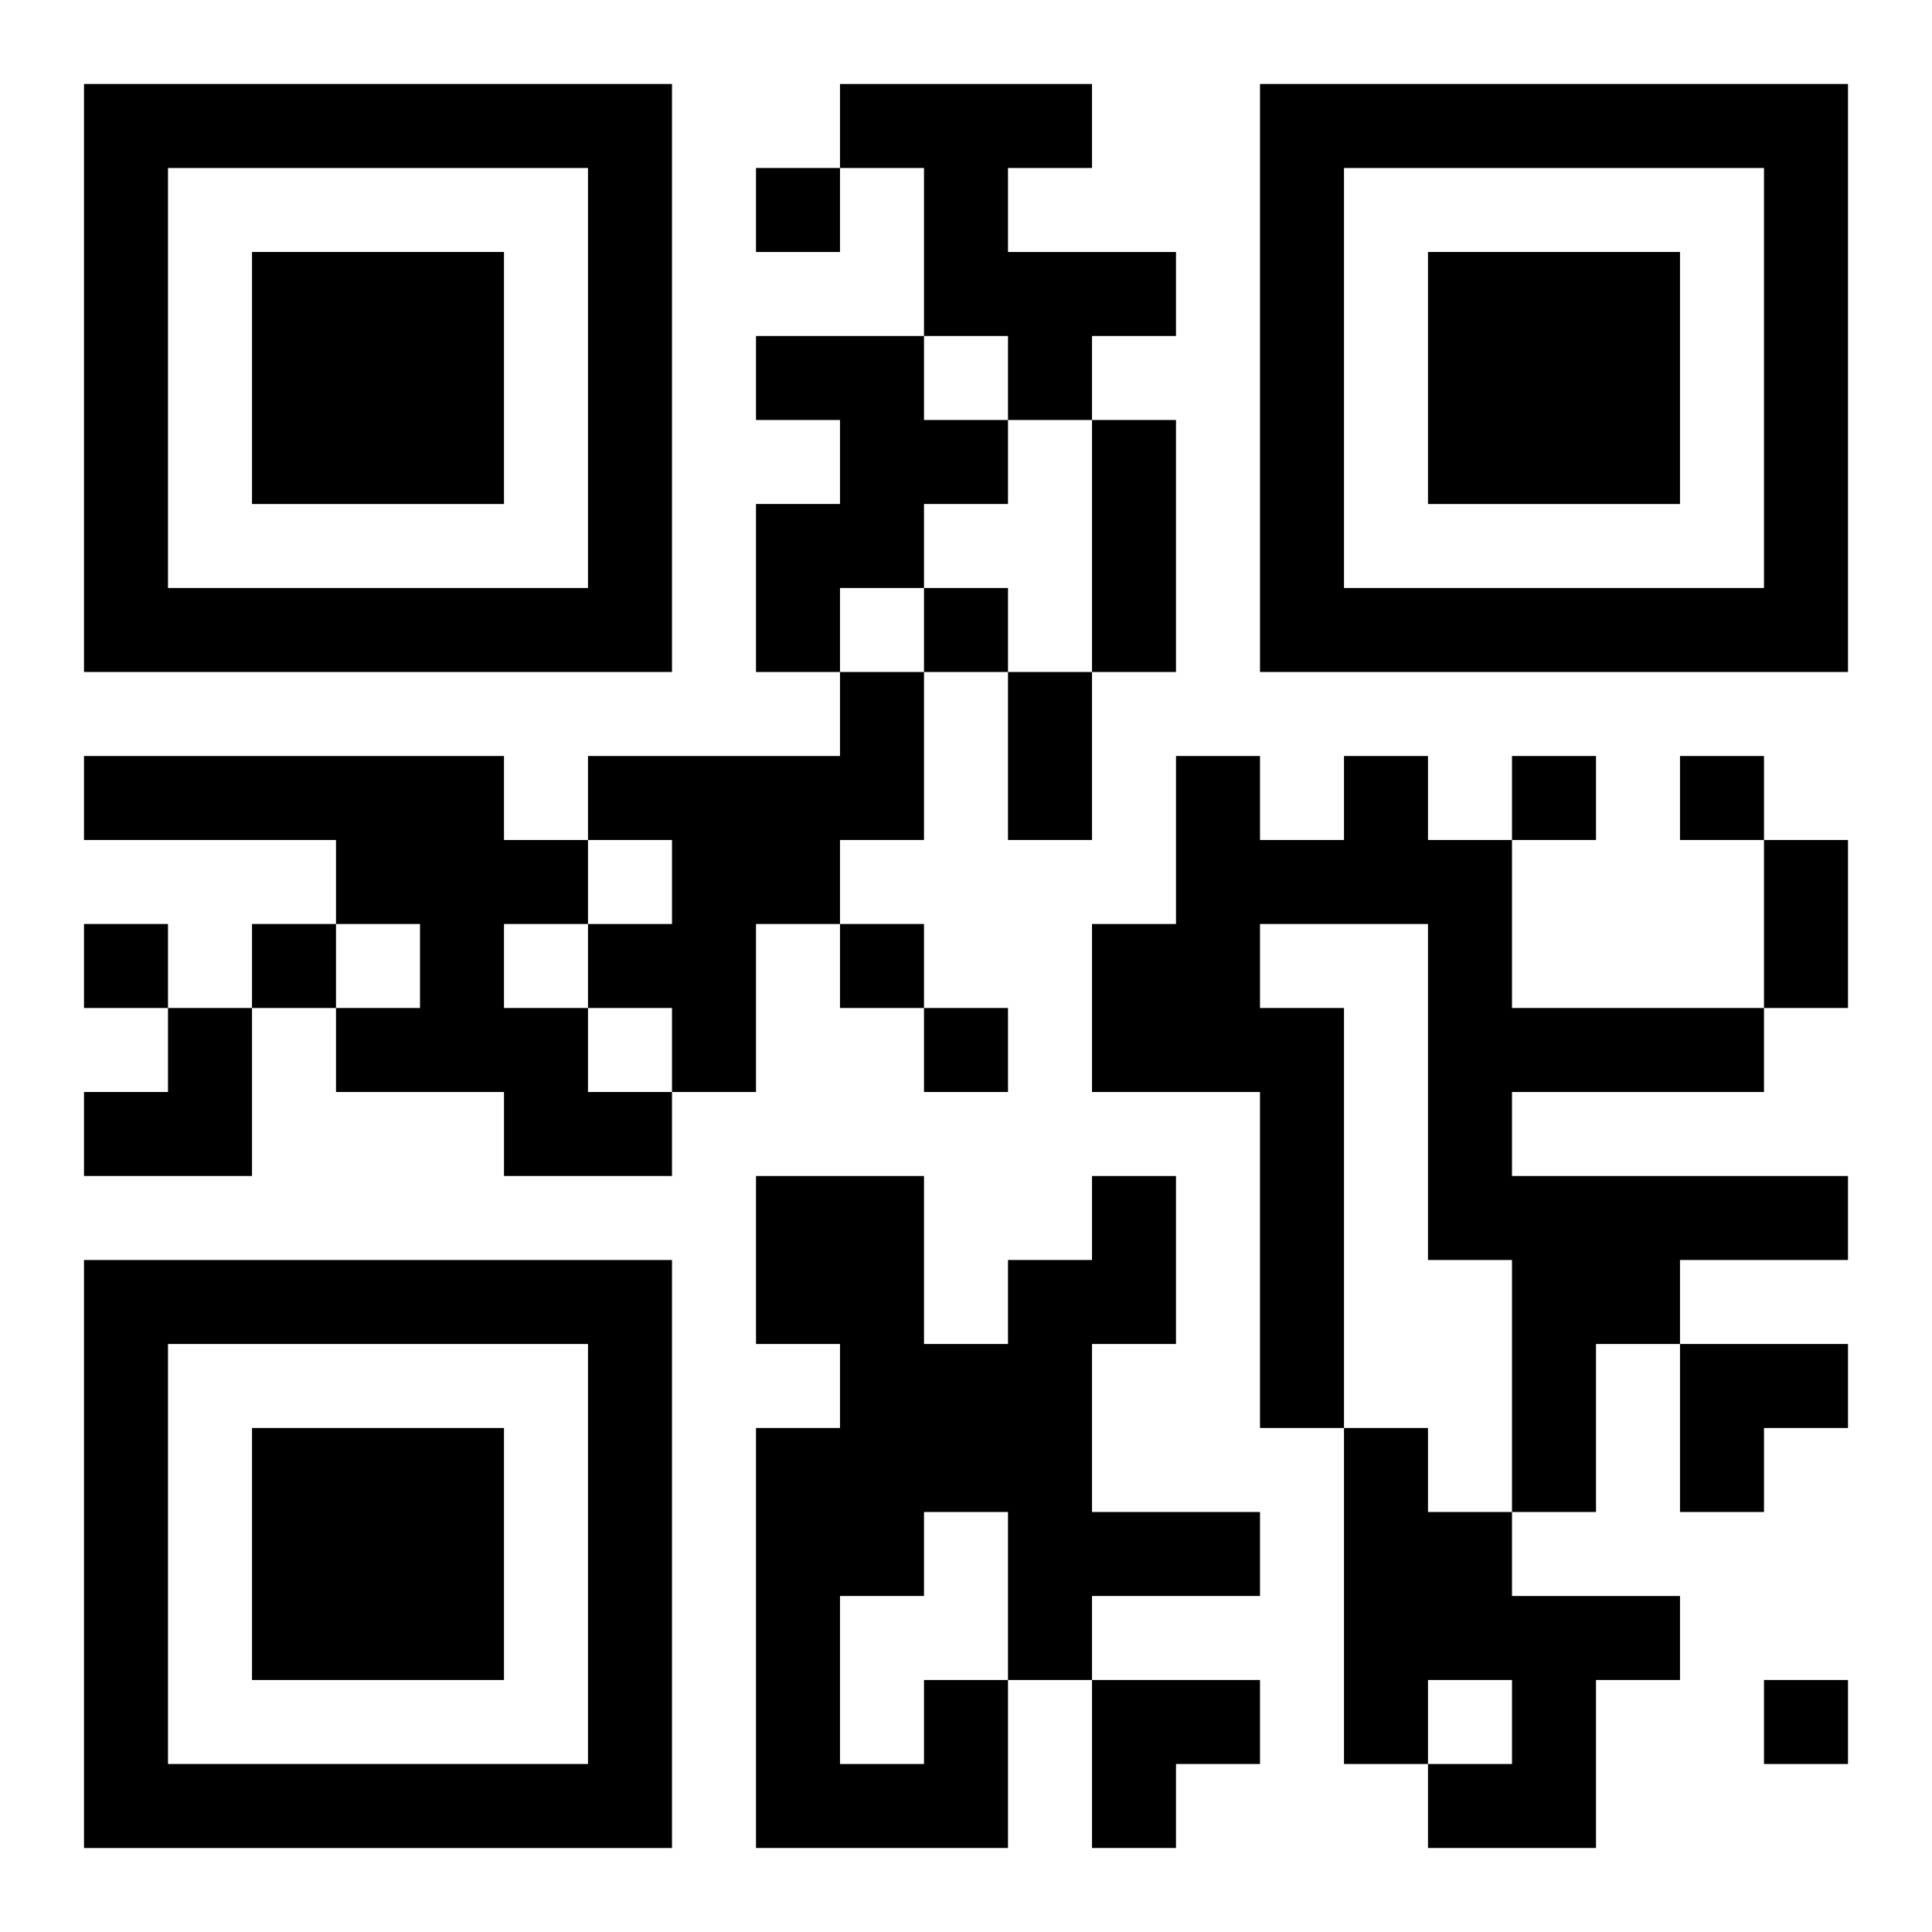
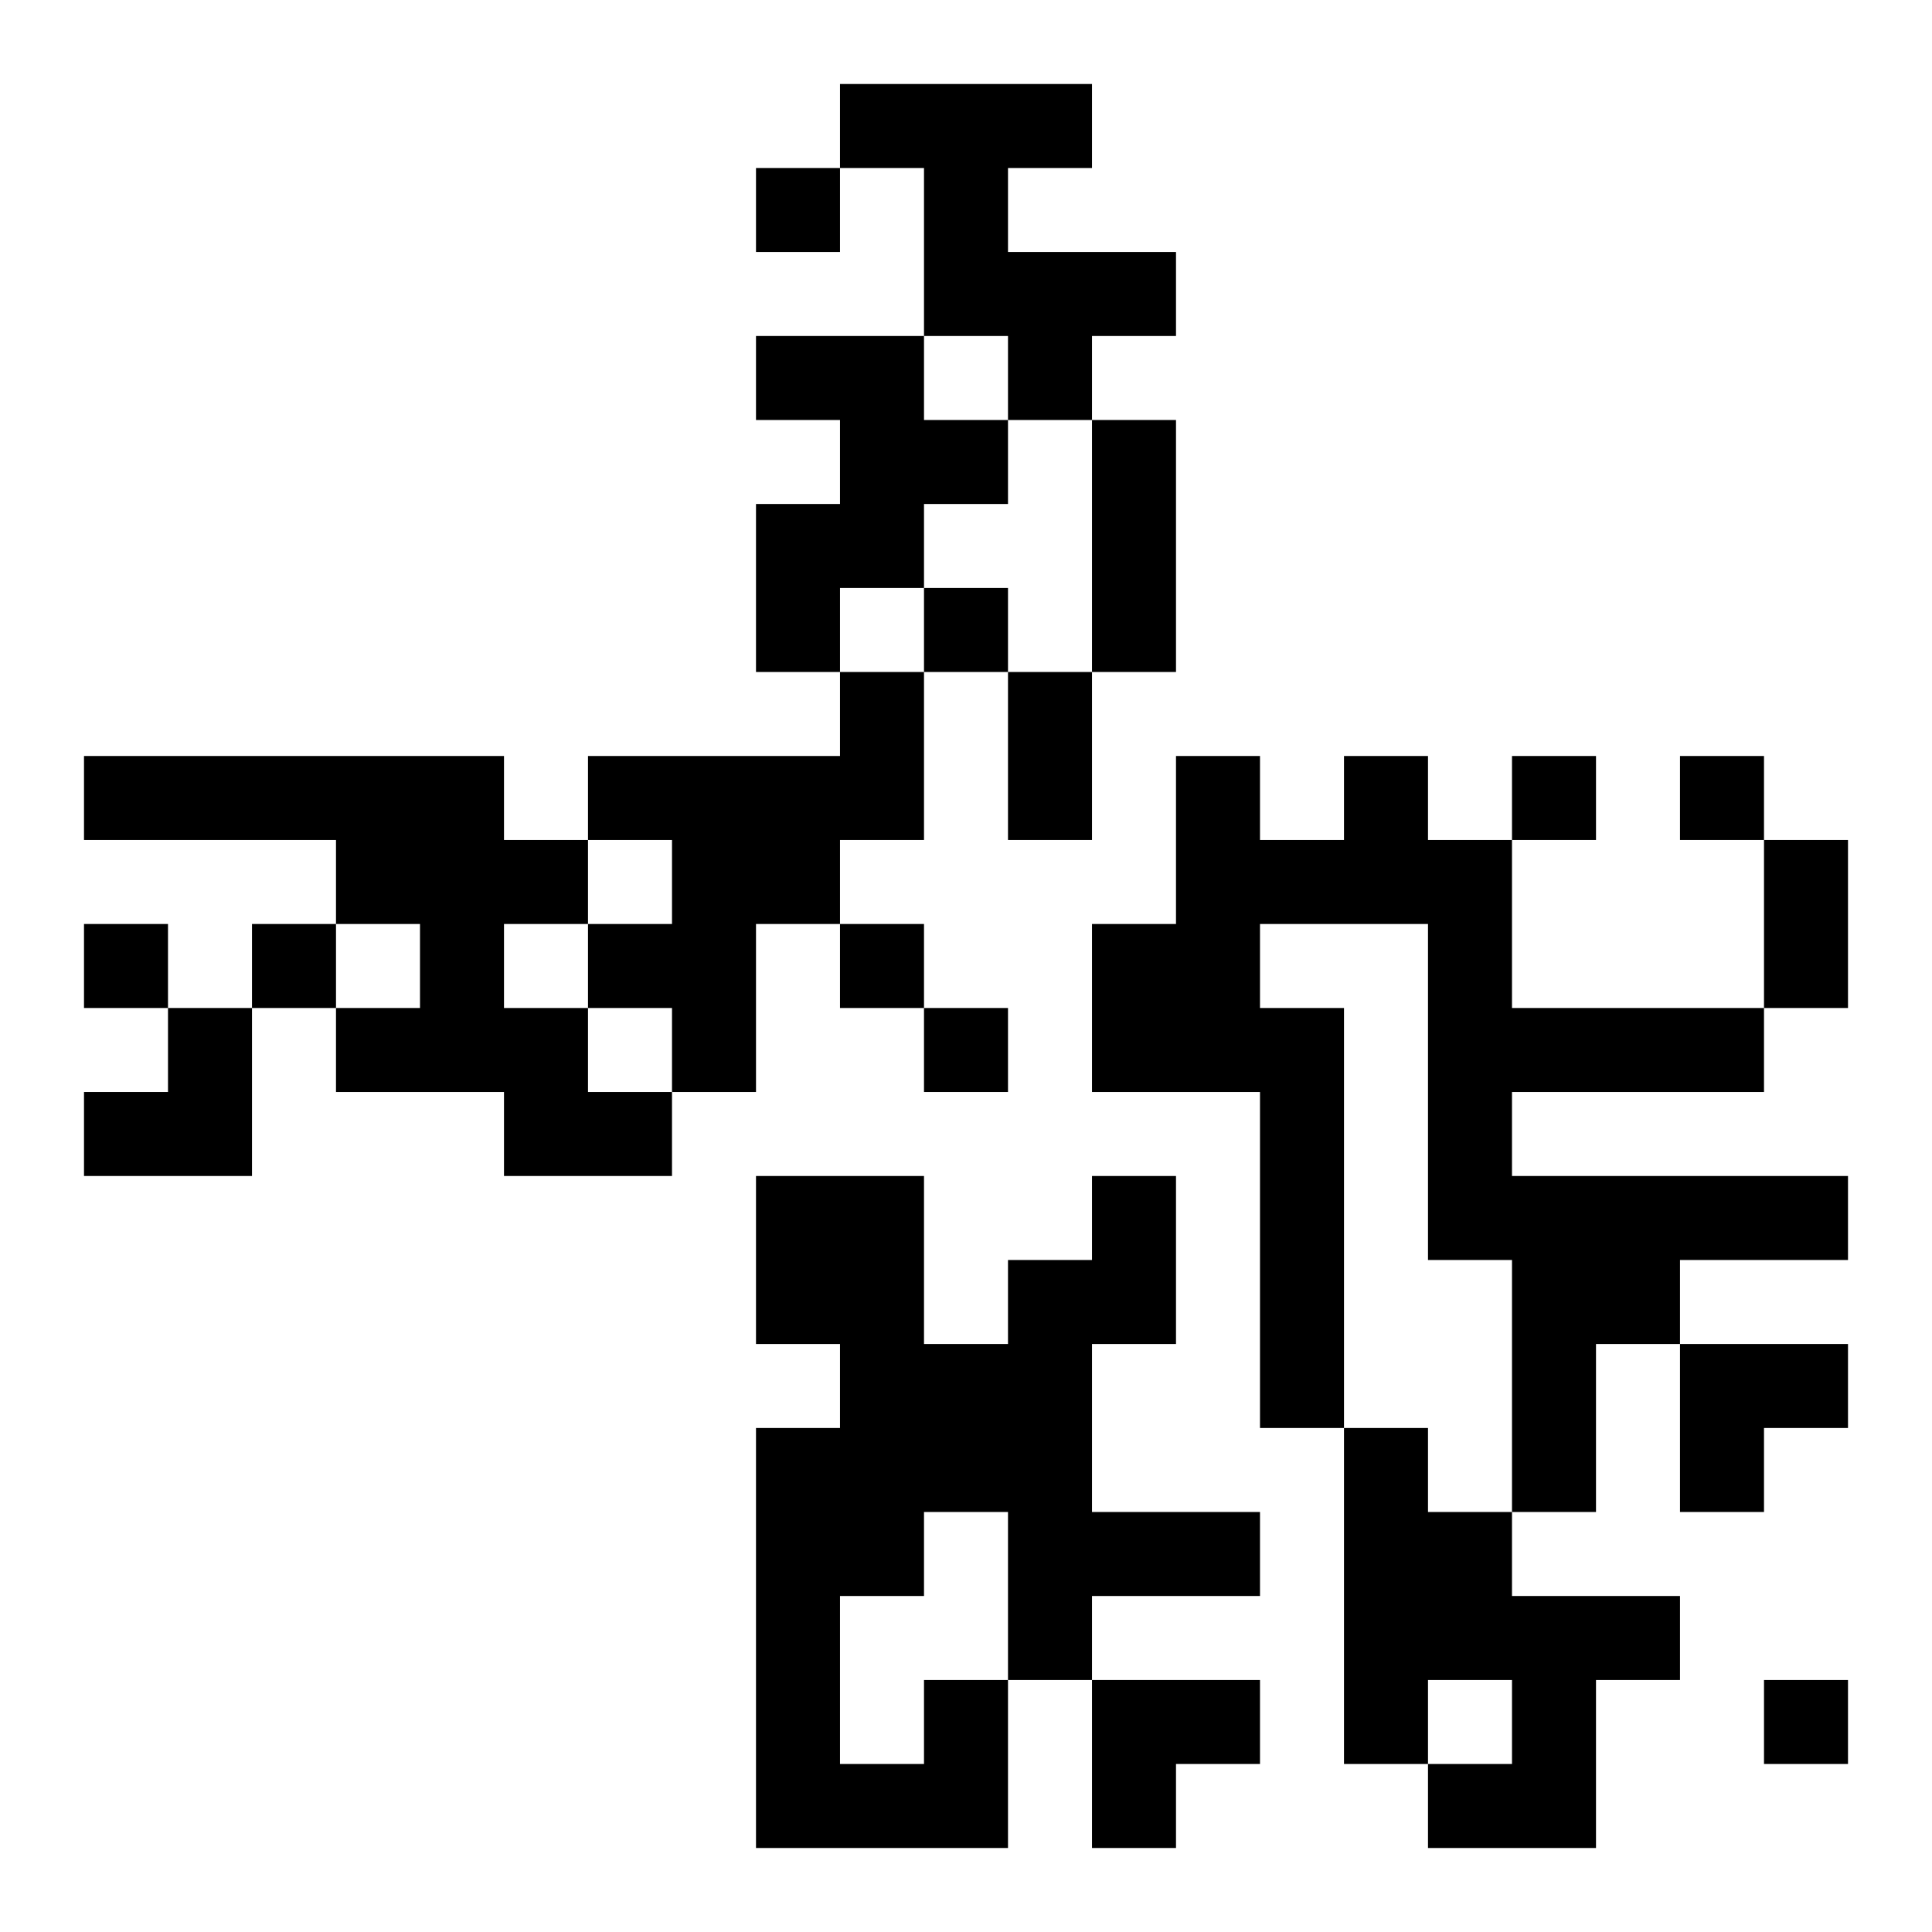
<svg xmlns="http://www.w3.org/2000/svg" xmlns:xlink="http://www.w3.org/1999/xlink" width="250" height="250" baseProfile="full" version="1.1" viewBox="-1 -1 23 23">
  <symbol id="a">
-     <path d="m0 7v7h7v-7h-7zm1 1h5v5h-5v-5zm1 1v3h3v-3h-3z" />
-   </symbol>
+     </symbol>
  <use y="-7" xlink:href="#a" />
  <use y="7" xlink:href="#a" />
  <use x="14" y="-7" xlink:href="#a" />
  <path d="m9 0h3v1h-1v1h2v1h-1v1h-1v-1h-1v-2h-1v-1m-1 3h2v1h1v1h-1v1h-1v1h-1v-2h1v-1h-1v-1m1 4h1v2h-1v1h-1v2h-1v-1h-1v-1h1v-1h-1v-1h3v-1m-9 1h5v1h1v1h-1v1h1v1h1v1h-2v-1h-2v-1h1v-1h-1v-1h-3v-1m15 0h1v1h1v2h3v1h-3v1h4v1h-2v1h-1v2h-1v-3h-1v-4h-2v1h1v5h-1v-4h-2v-2h1v-2h1v1h1v-1m0 8h1v1h1v1h2v1h-1v2h-2v-1h1v-1h-1v1h-1v-4m-5 3h1v2h-3v-5h1v-1h-1v-2h2v2h1v-1h1v-1h1v2h-1v2h2v1h-2v1h-1v-2h-1v1h-1v2h1v-1m-2-18v1h1v-1h-1m2 5v1h1v-1h-1m7 2v1h1v-1h-1m2 0v1h1v-1h-1m-19 2v1h1v-1h-1m2 0v1h1v-1h-1m7 0v1h1v-1h-1m1 1v1h1v-1h-1m10 8v1h1v-1h-1m-8-15h1v3h-1v-3m-1 3h1v2h-1v-2m9 2h1v2h-1v-2m-20 2m1 0h1v2h-2v-1h1zm18 4h2v1h-1v1h-1zm-7 4h2v1h-1v1h-1z" />
</svg>